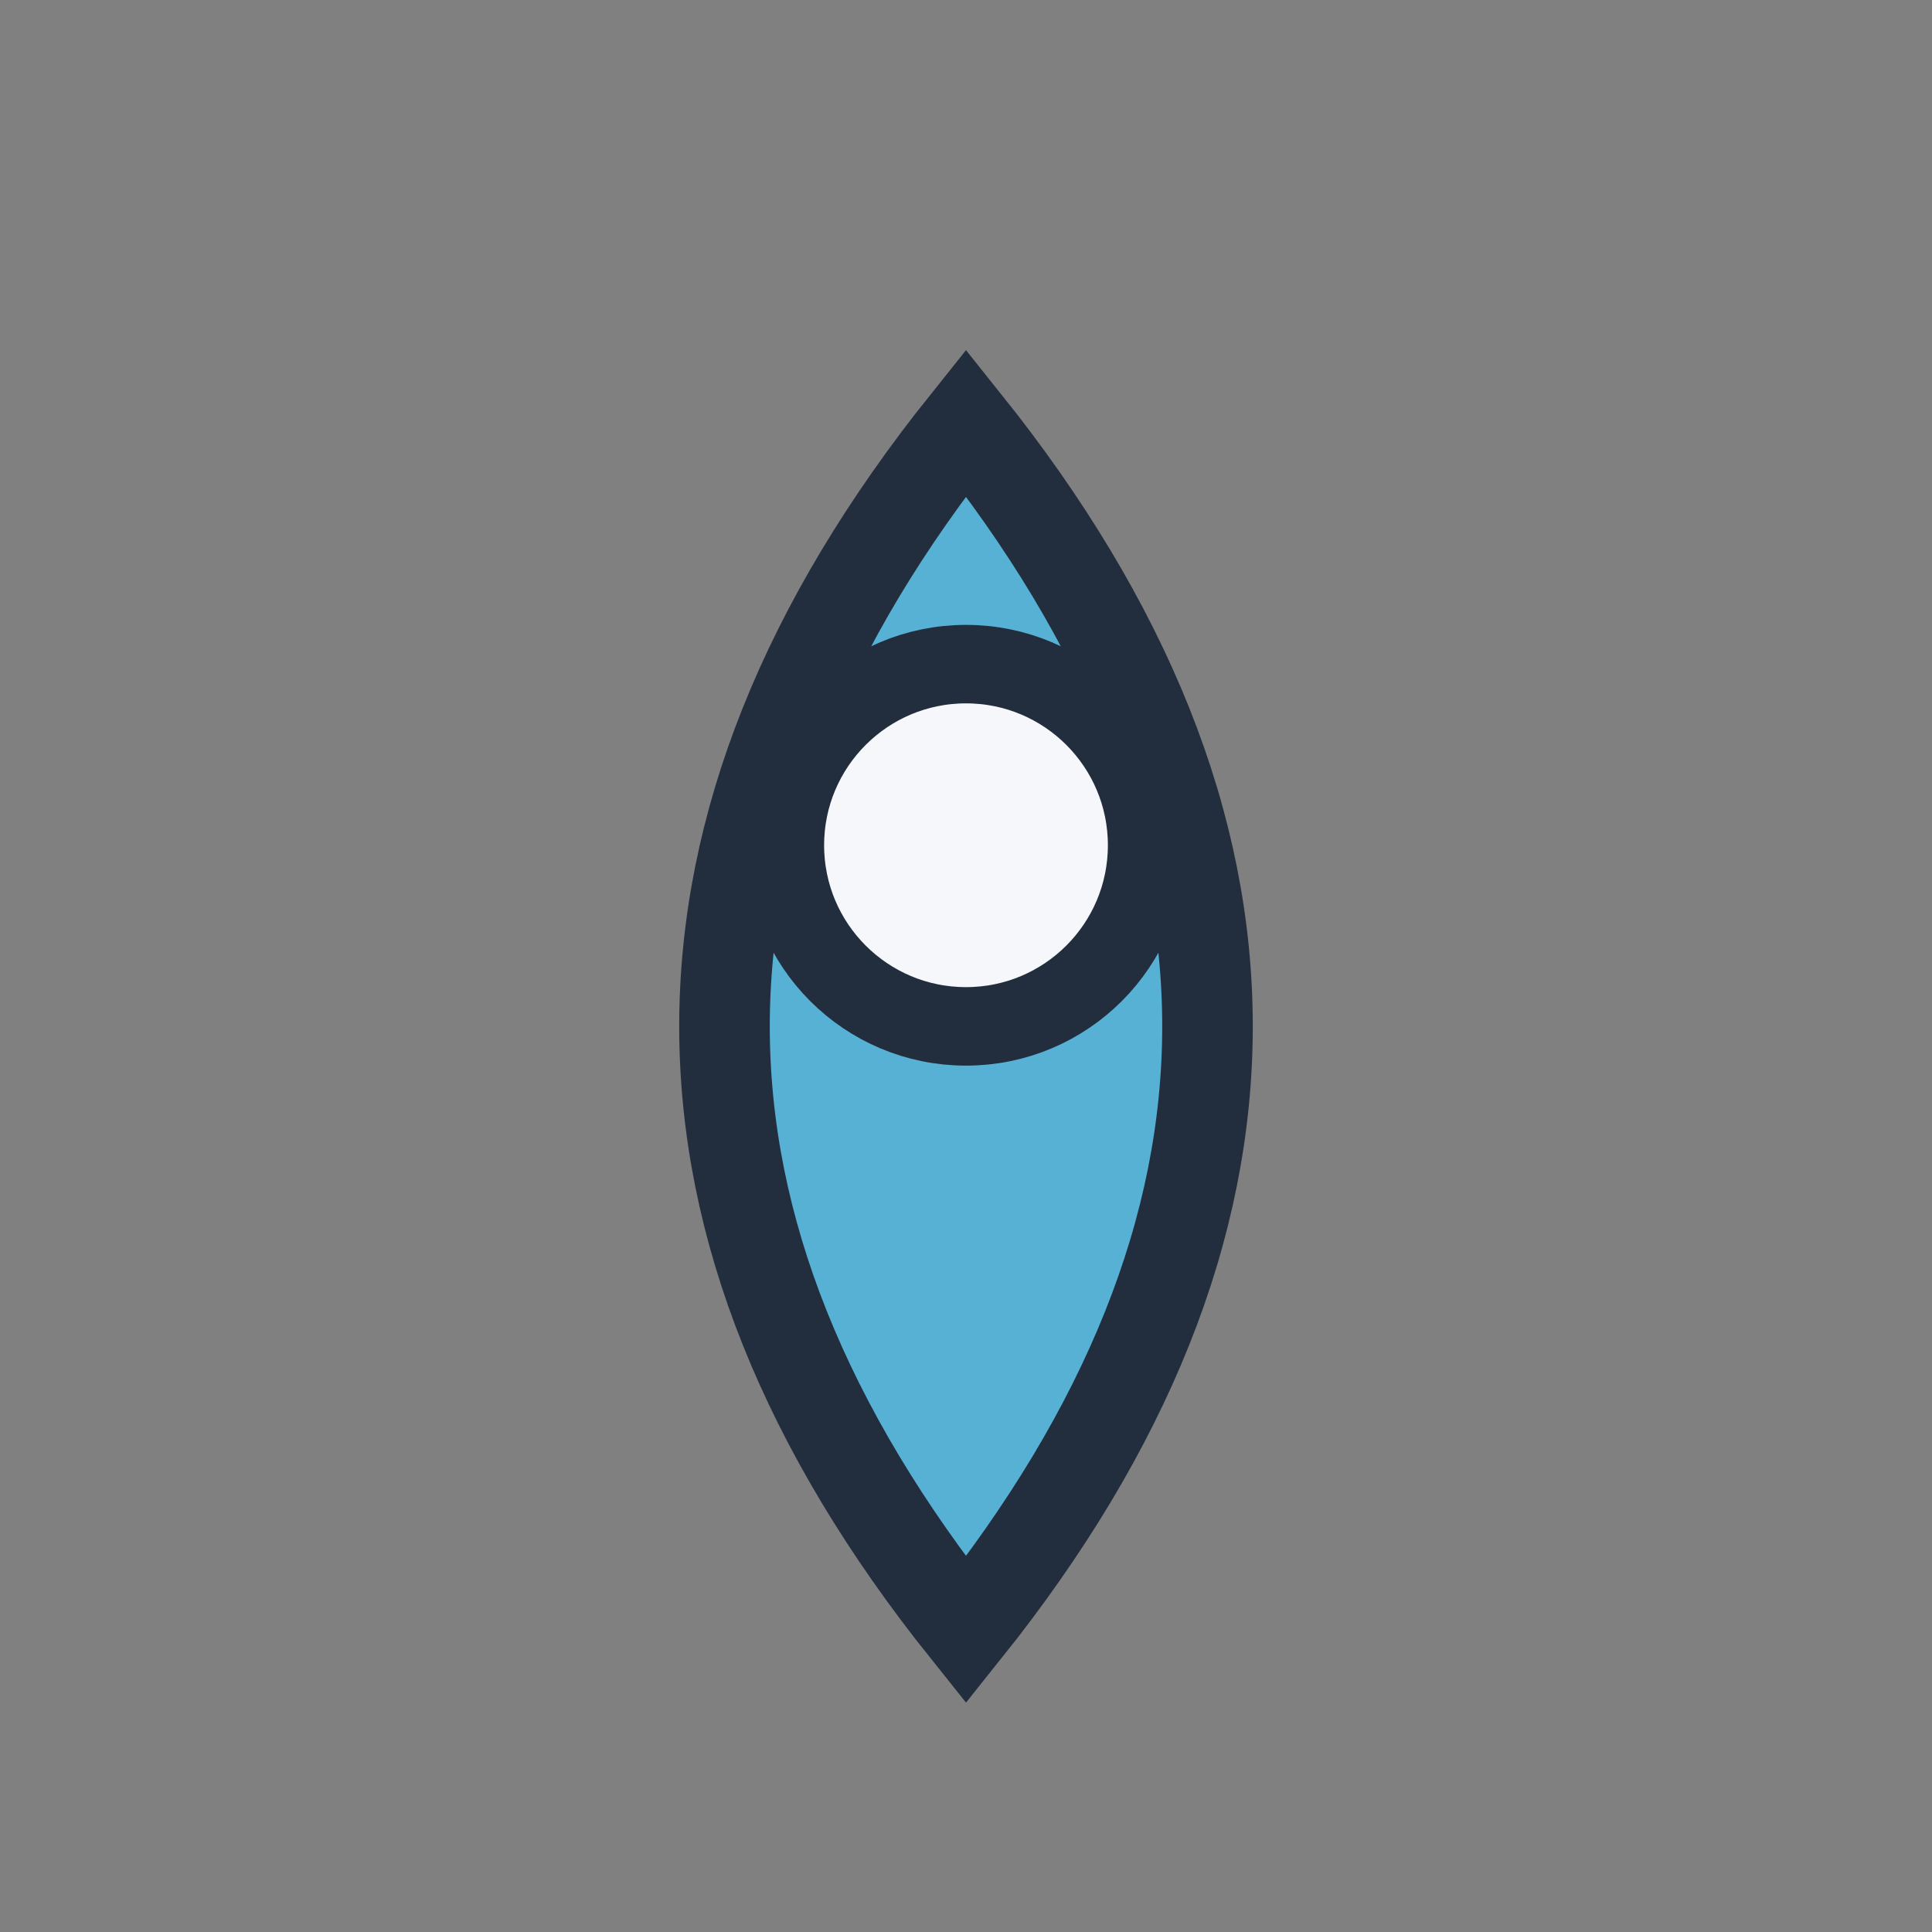
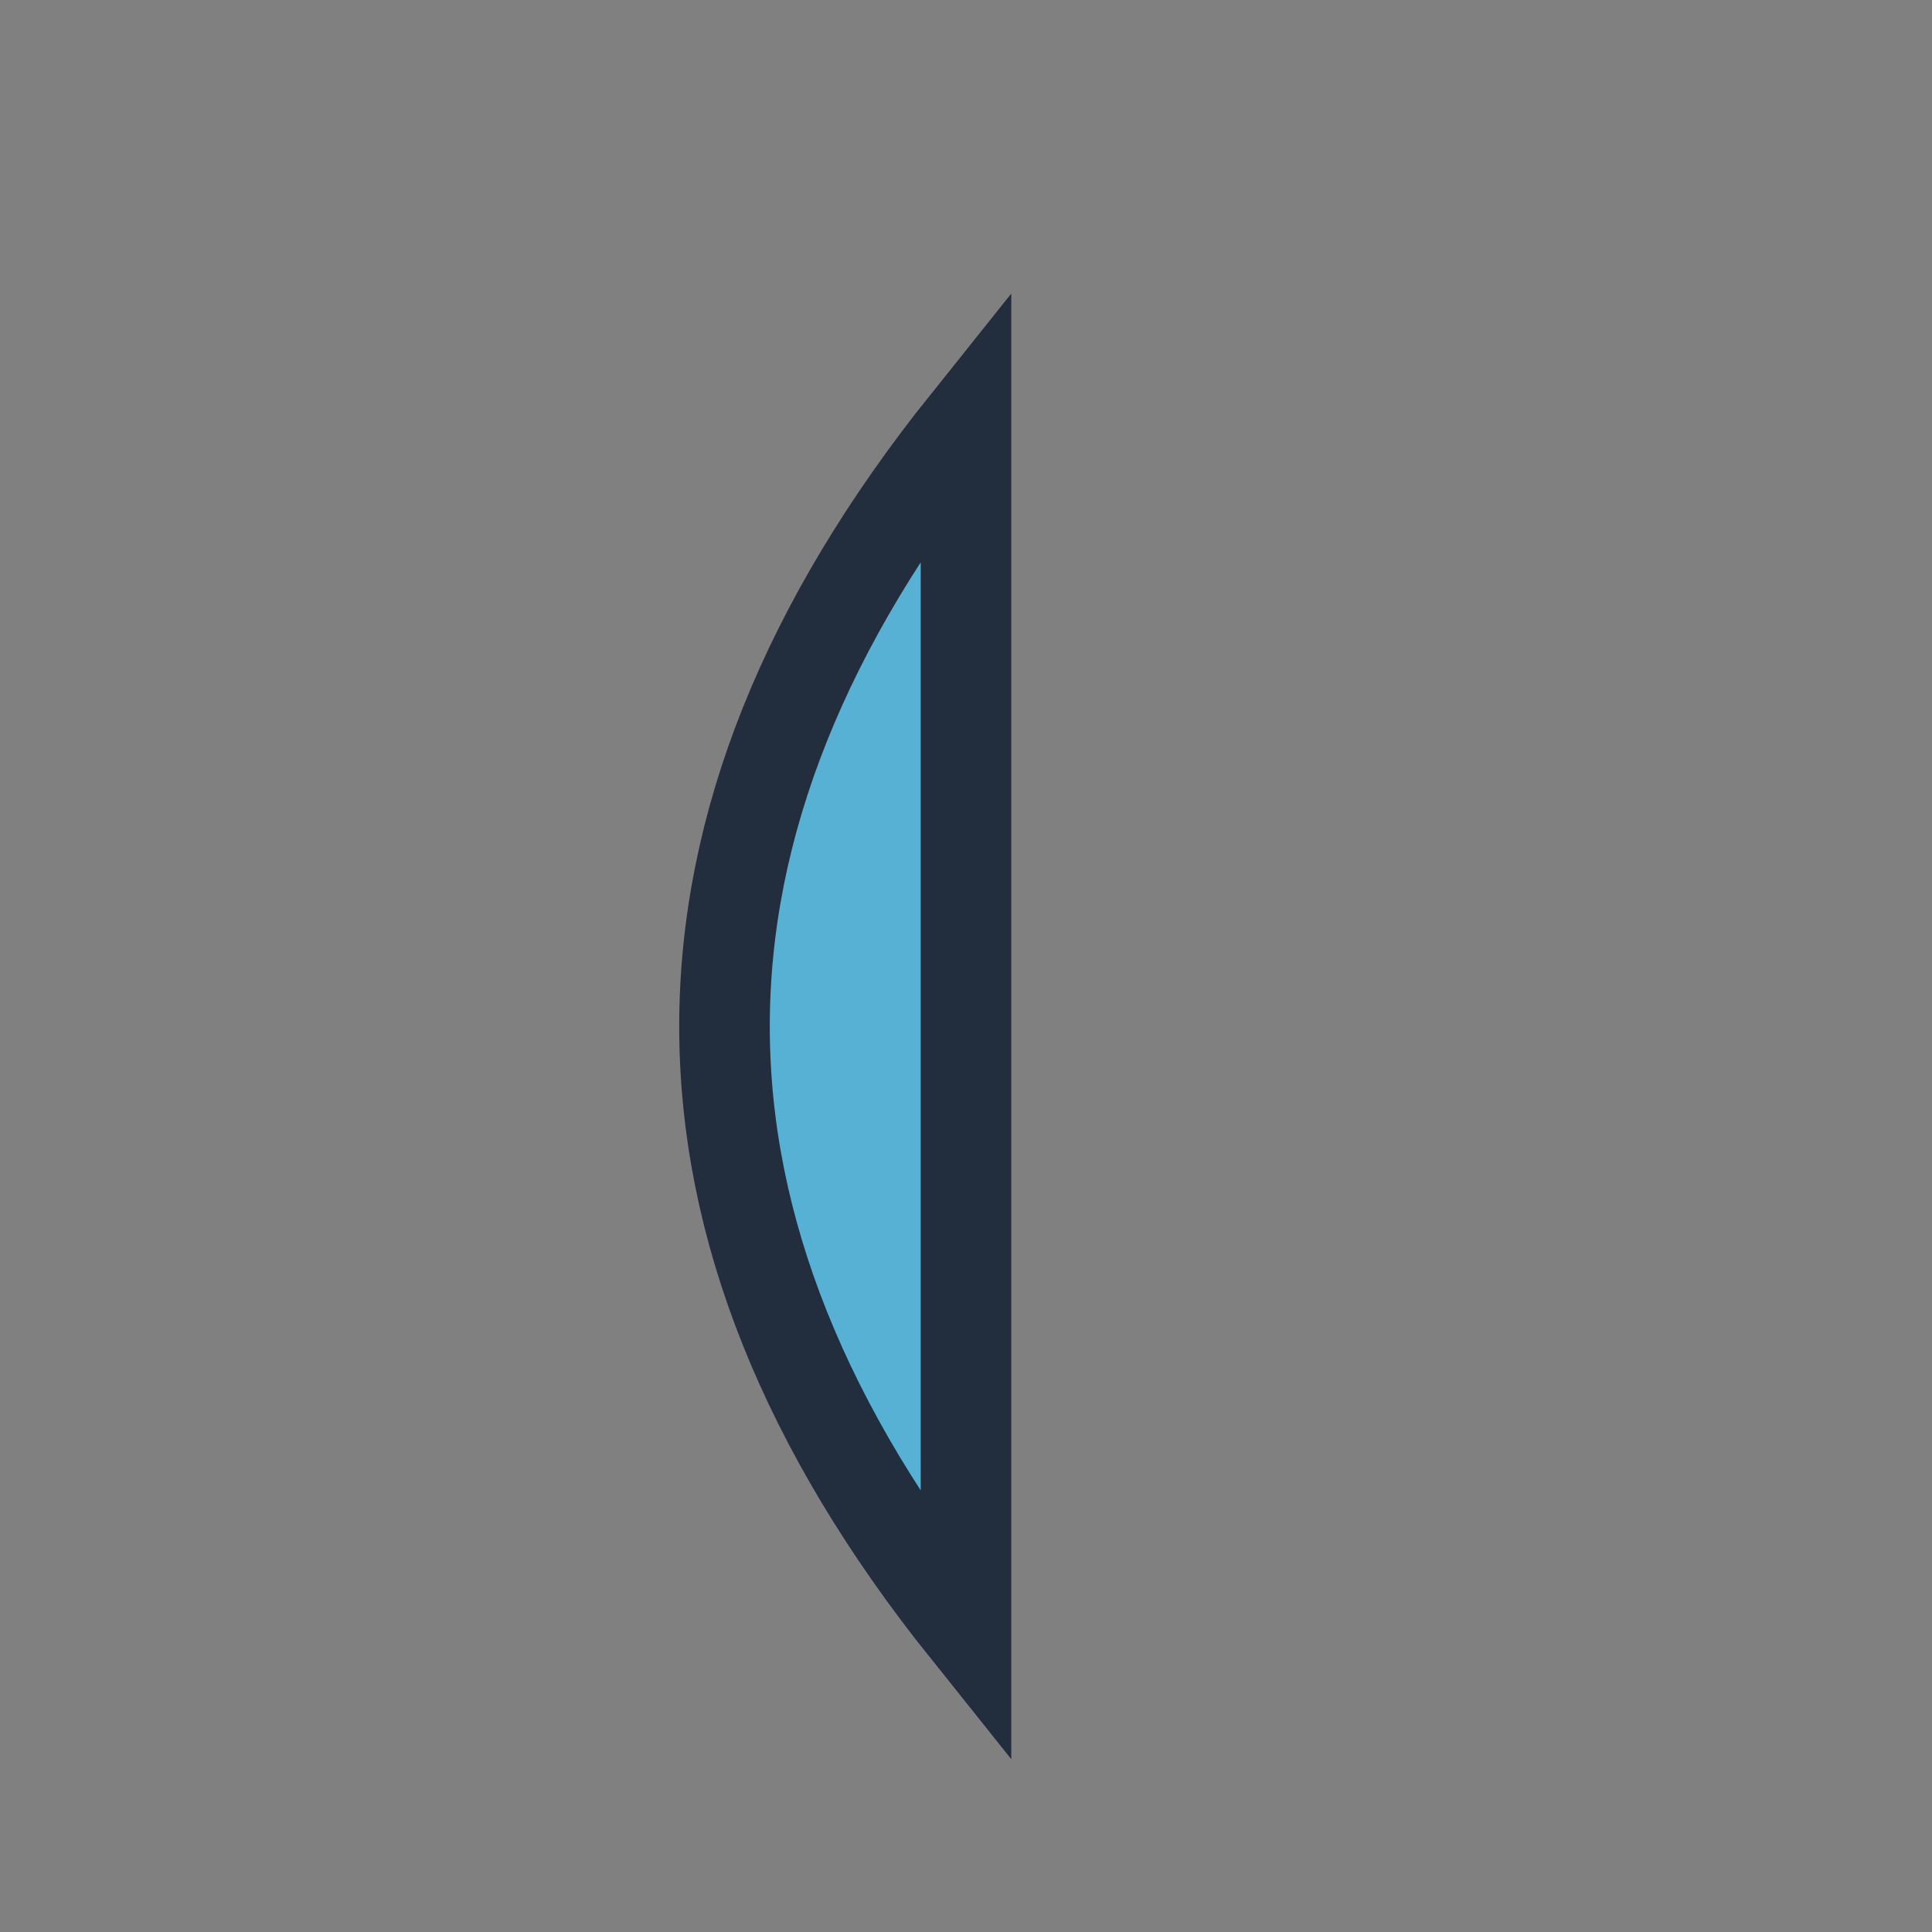
<svg xmlns="http://www.w3.org/2000/svg" width="32" height="32" viewBox="0 0 32 32">
  <rect x="0" y="0" width="32" height="32" fill="#808080" stroke="none" />
-   <path d="M16 27 Q8 17 16 7 Q24 17 16 27 Z" fill="#56B1D5" stroke="#222D3D" stroke-width="1.5" />
-   <circle cx="16" cy="14" r="3" fill="#F5F7FA" stroke="#222D3D" stroke-width="1.3" />
+   <path d="M16 27 Q8 17 16 7 Z" fill="#56B1D5" stroke="#222D3D" stroke-width="1.5" />
</svg>